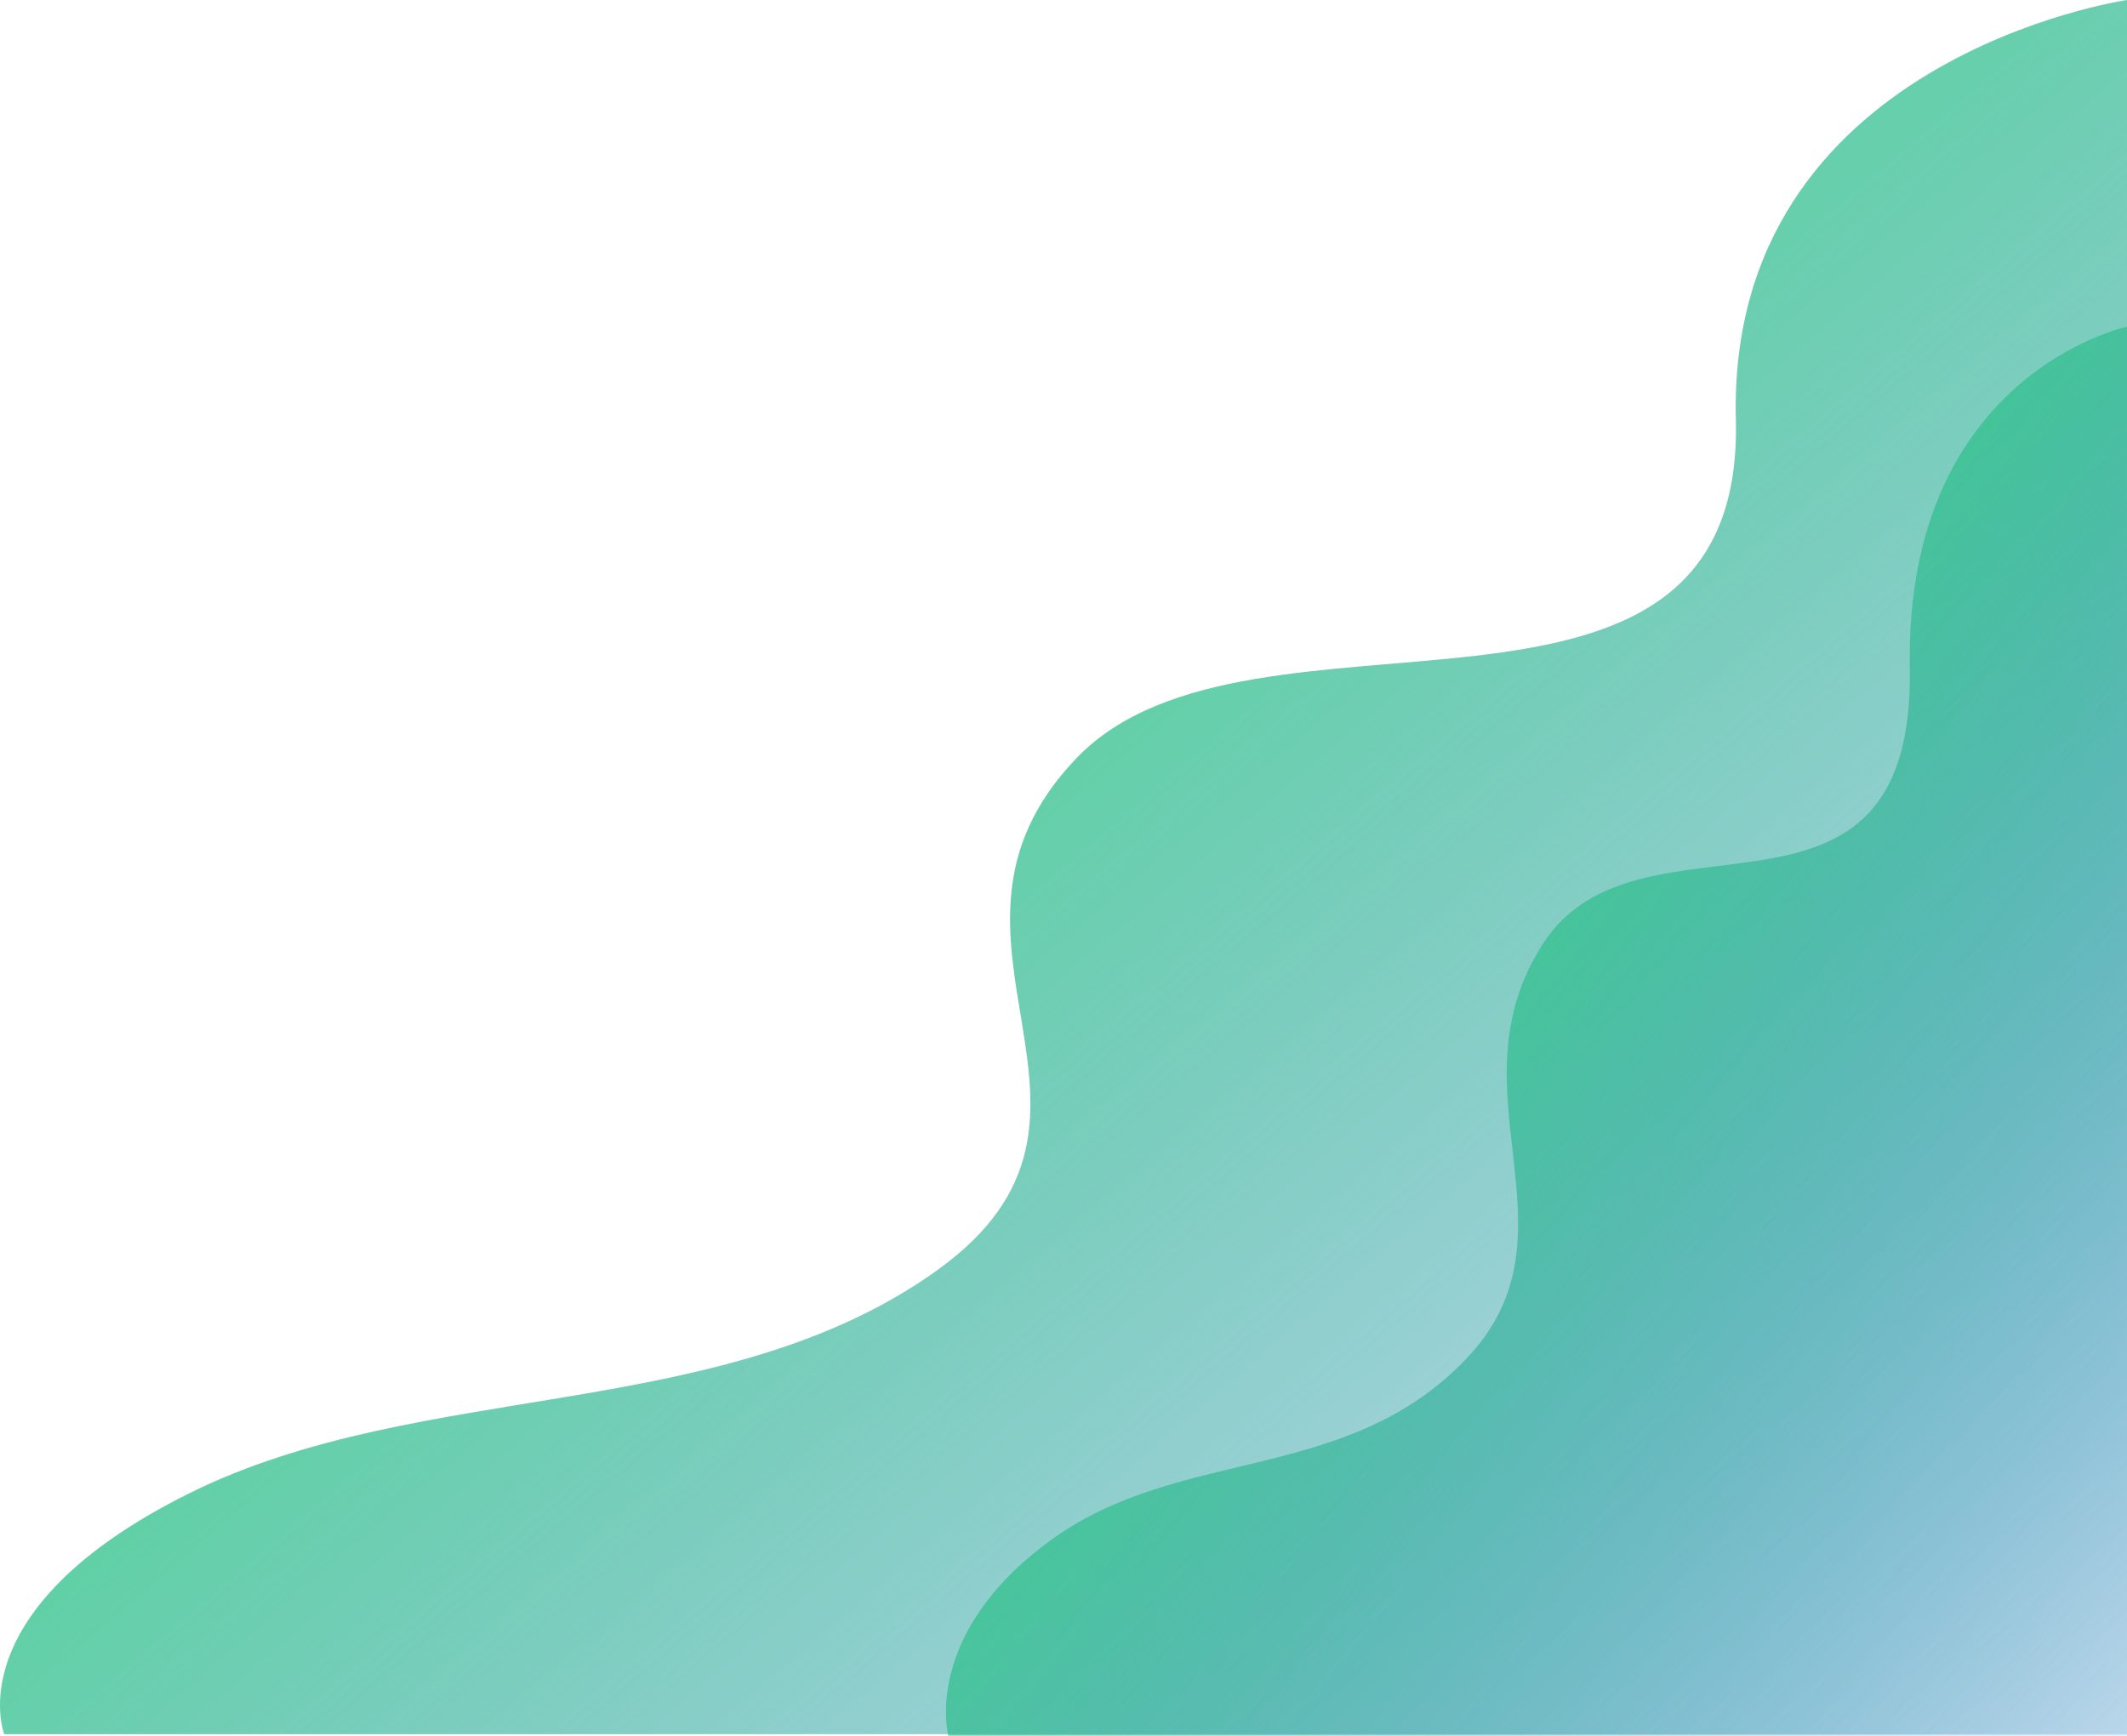
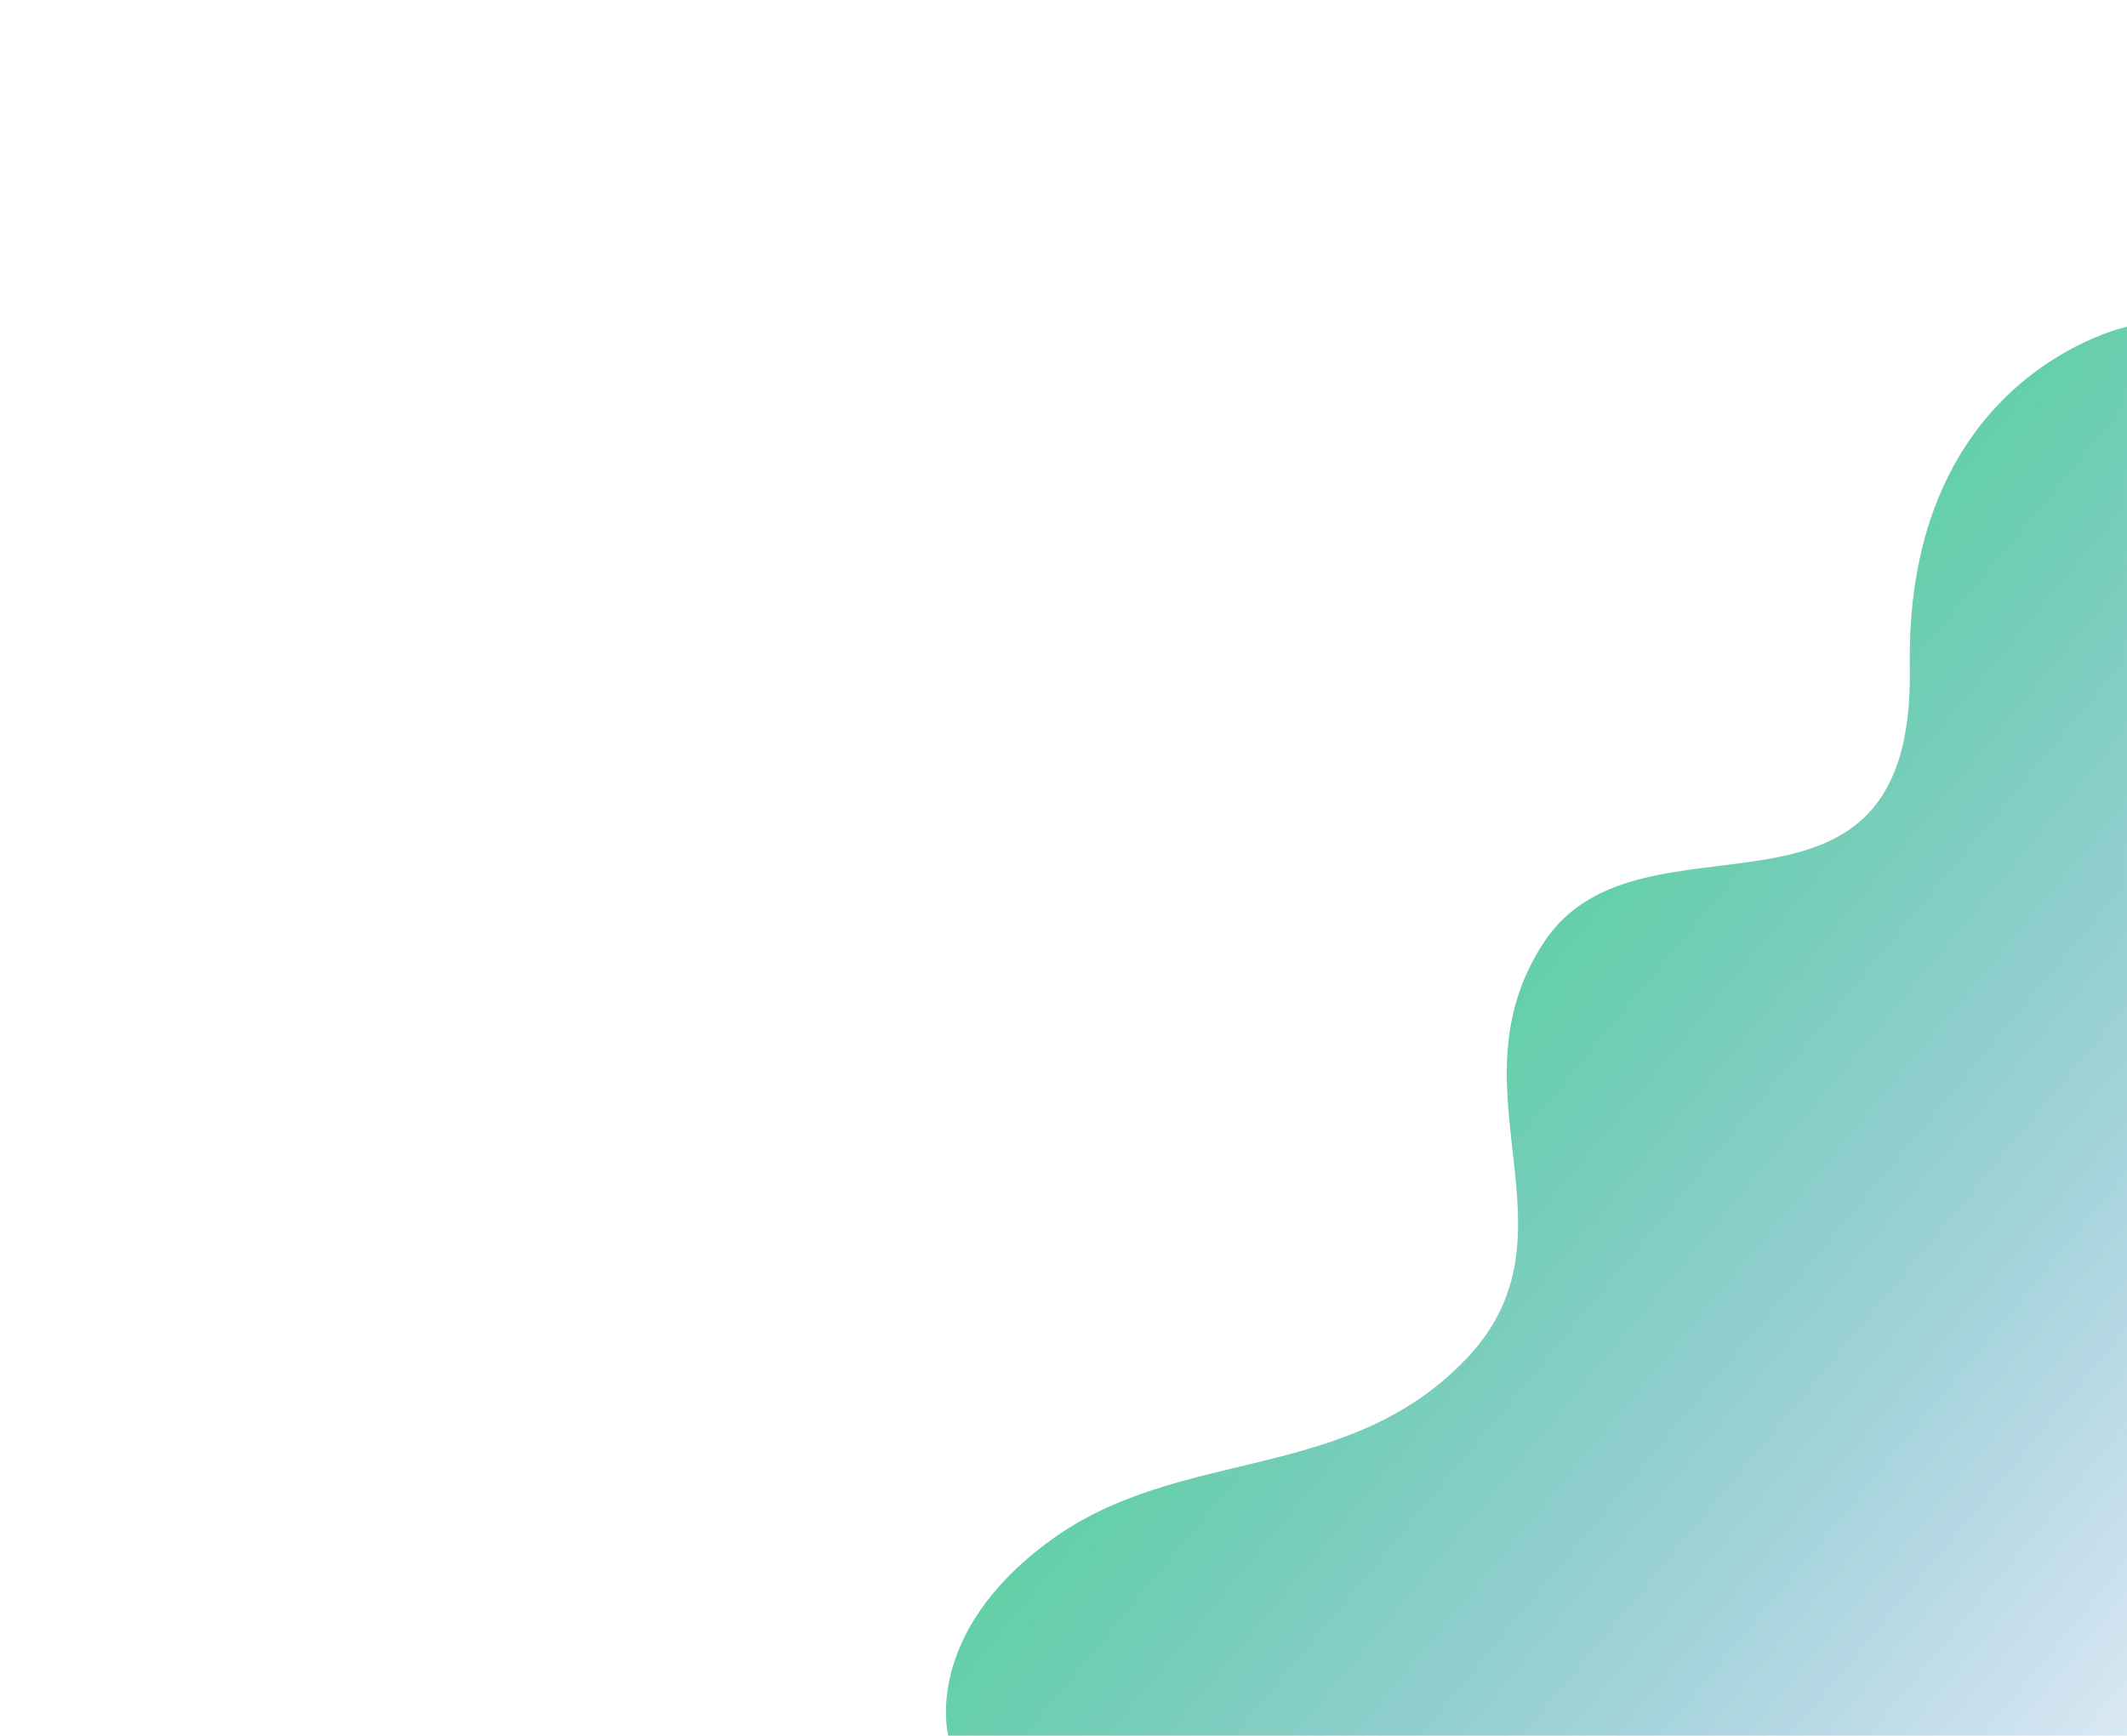
<svg xmlns="http://www.w3.org/2000/svg" width="771.259" height="629.542" viewBox="0 0 771.259 629.542">
  <defs>
    <linearGradient id="linear-gradient" x1="0.38" y1="0.41" x2="1" y2="1" gradientUnits="objectBoundingBox">
      <stop offset="0" stop-color="#38cd87" stop-opacity="0.859" />
      <stop offset="1" stop-color="#1475b7" stop-opacity="0.161" />
    </linearGradient>
  </defs>
  <g id="Grupo_77" data-name="Grupo 77" transform="translate(-1148.741 -1075)">
-     <path id="Caminho_55" data-name="Caminho 55" d="M-300.631,1045.368s-17.663-45.2,66.933-87.286,193.361-24.939,271.449-81.052S24.772,757.483,88.187,691.35s242.34,8.141,239.081-122.9S469.1,416.376,469.1,416.376v628.992Z" transform="translate(1450.904 658.624)" fill="url(#linear-gradient)" />
    <path id="Caminho_9" data-name="Caminho 9" d="M-301.312,927.422S-311.12,890.7-264.147,856.5s107.368-20.262,150.728-65.853-7.207-97.131,28.005-150.863S49.152,646.4,47.342,539.934s78.753-123.558,78.753-123.558V927.422Z" transform="translate(1793.904 777.12)" fill="url(#linear-gradient)" />
  </g>
</svg>